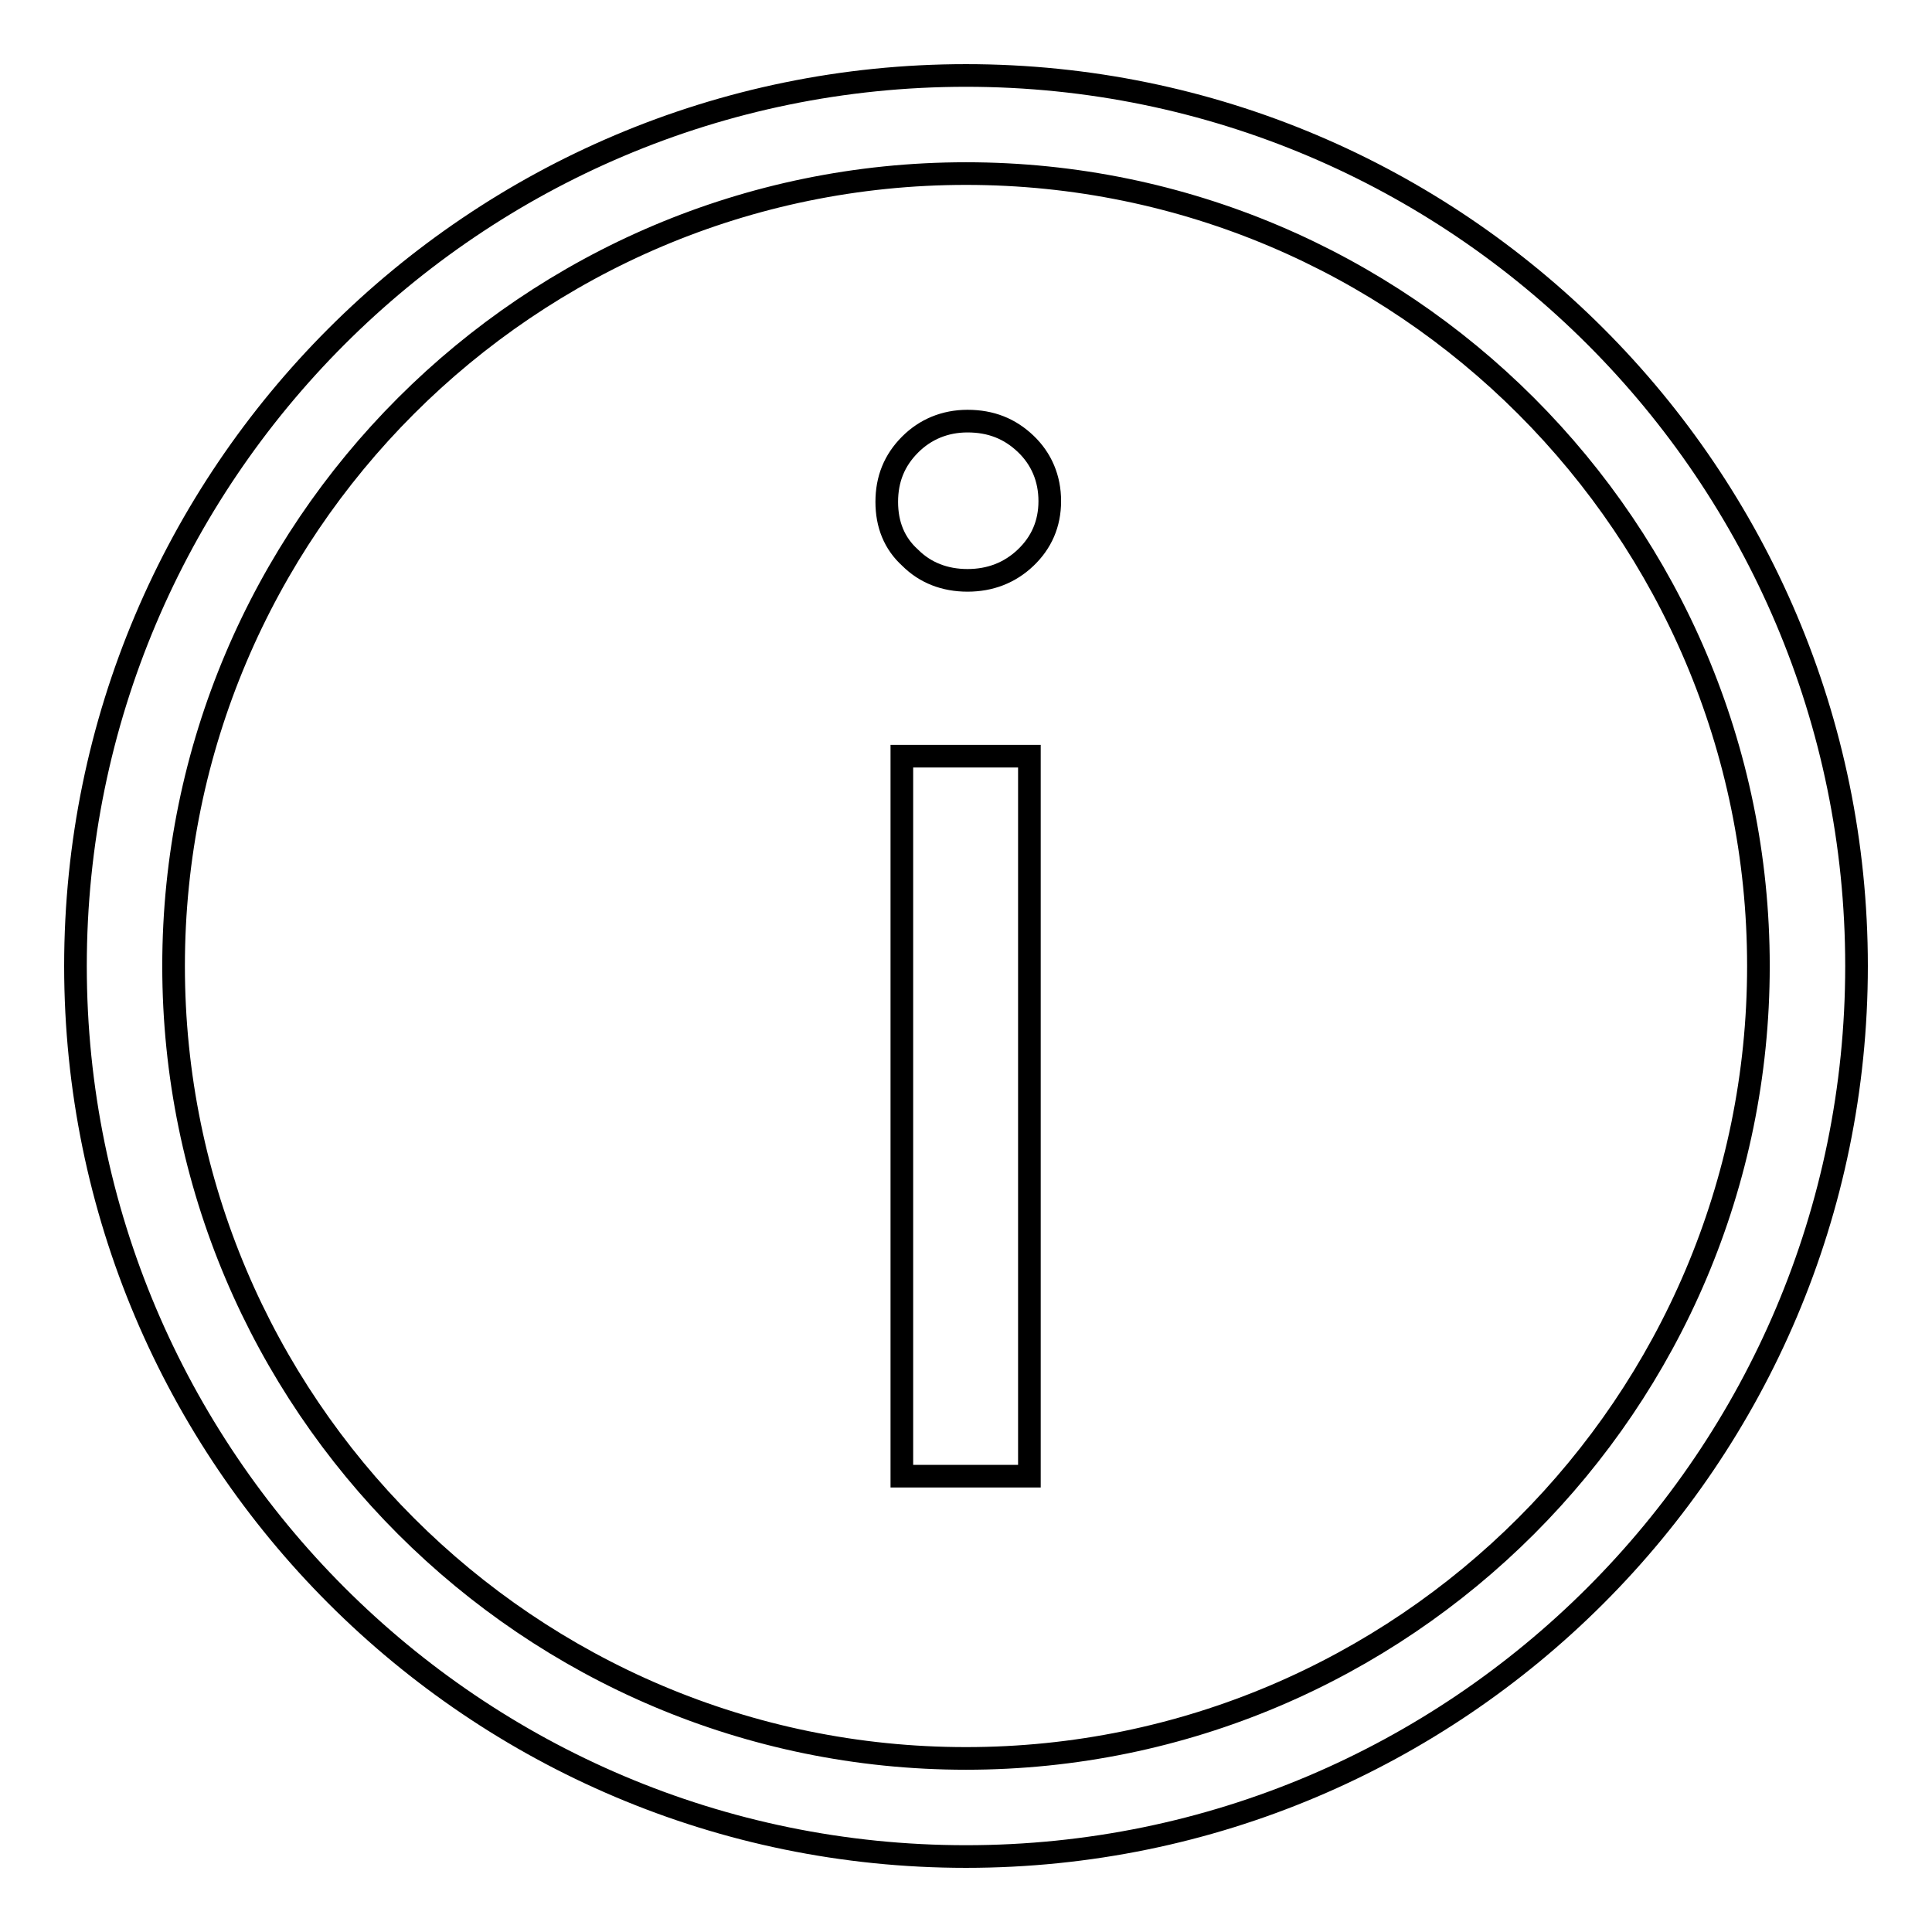
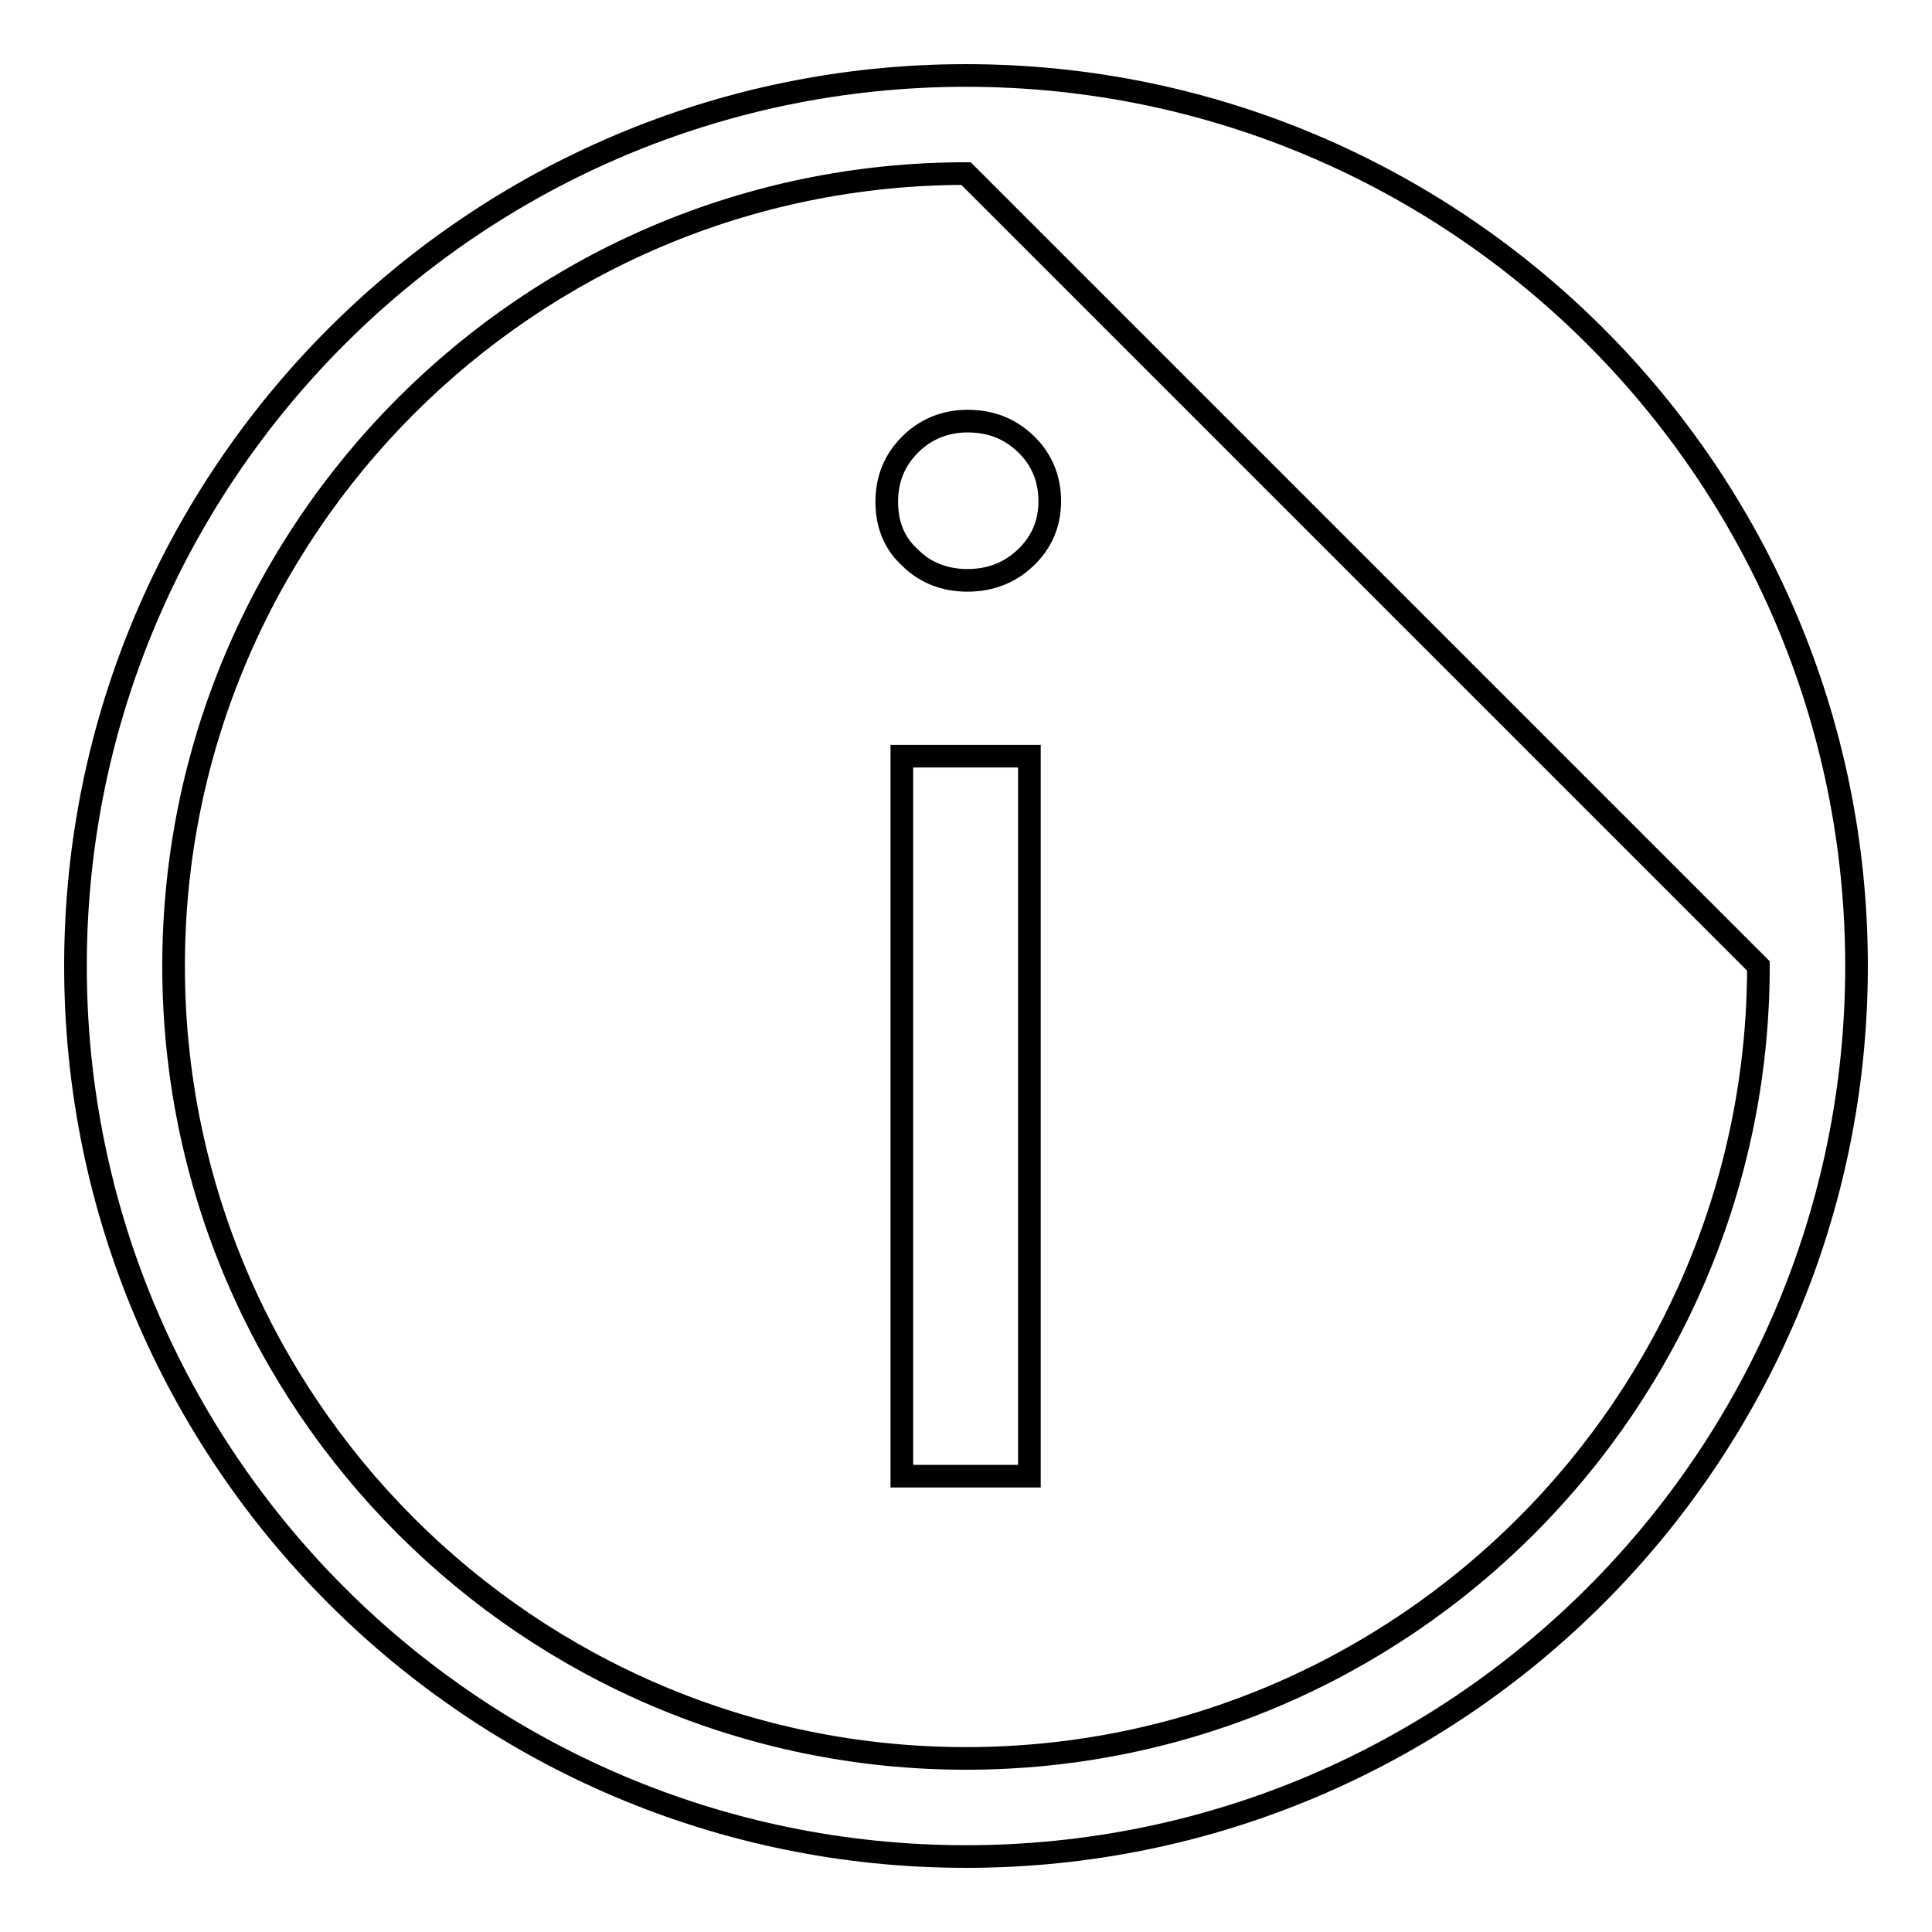
<svg xmlns="http://www.w3.org/2000/svg" version="1.1" x="0px" y="0px" viewBox="0 0 256 256" enable-background="new 0 0 256 256" xml:space="preserve">
  <g>
    <g>
-       <path stroke-width="3" fill-opacity="0" stroke="#000000" d="M128,246c-65.1,0-118-52.9-118-118C10,62.9,62.9,10,128,10c65.1,0,118,52.9,118,118C246,193.1,193.1,246,128,246z M128,23C70.1,23,23,70.1,23,128s47.1,105,105,105s105-47.1,105-105S185.9,23,128,23z M117.5,66.5c0-3,1-5.5,3.1-7.6c2-2,4.6-3.1,7.6-3.1c3.1,0,5.6,1,7.7,3c2.1,2,3.2,4.6,3.2,7.6c0,3-1.1,5.5-3.2,7.5s-4.7,3-7.7,3s-5.6-1-7.6-3C118.5,72,117.5,69.5,117.5,66.5z M119.5,195.6v-95.4h16.9v95.4H119.5z" />
+       <path stroke-width="3" fill-opacity="0" stroke="#000000" d="M128,246c-65.1,0-118-52.9-118-118C10,62.9,62.9,10,128,10c65.1,0,118,52.9,118,118C246,193.1,193.1,246,128,246z M128,23C70.1,23,23,70.1,23,128s47.1,105,105,105s105-47.1,105-105z M117.5,66.5c0-3,1-5.5,3.1-7.6c2-2,4.6-3.1,7.6-3.1c3.1,0,5.6,1,7.7,3c2.1,2,3.2,4.6,3.2,7.6c0,3-1.1,5.5-3.2,7.5s-4.7,3-7.7,3s-5.6-1-7.6-3C118.5,72,117.5,69.5,117.5,66.5z M119.5,195.6v-95.4h16.9v95.4H119.5z" />
    </g>
  </g>
</svg>